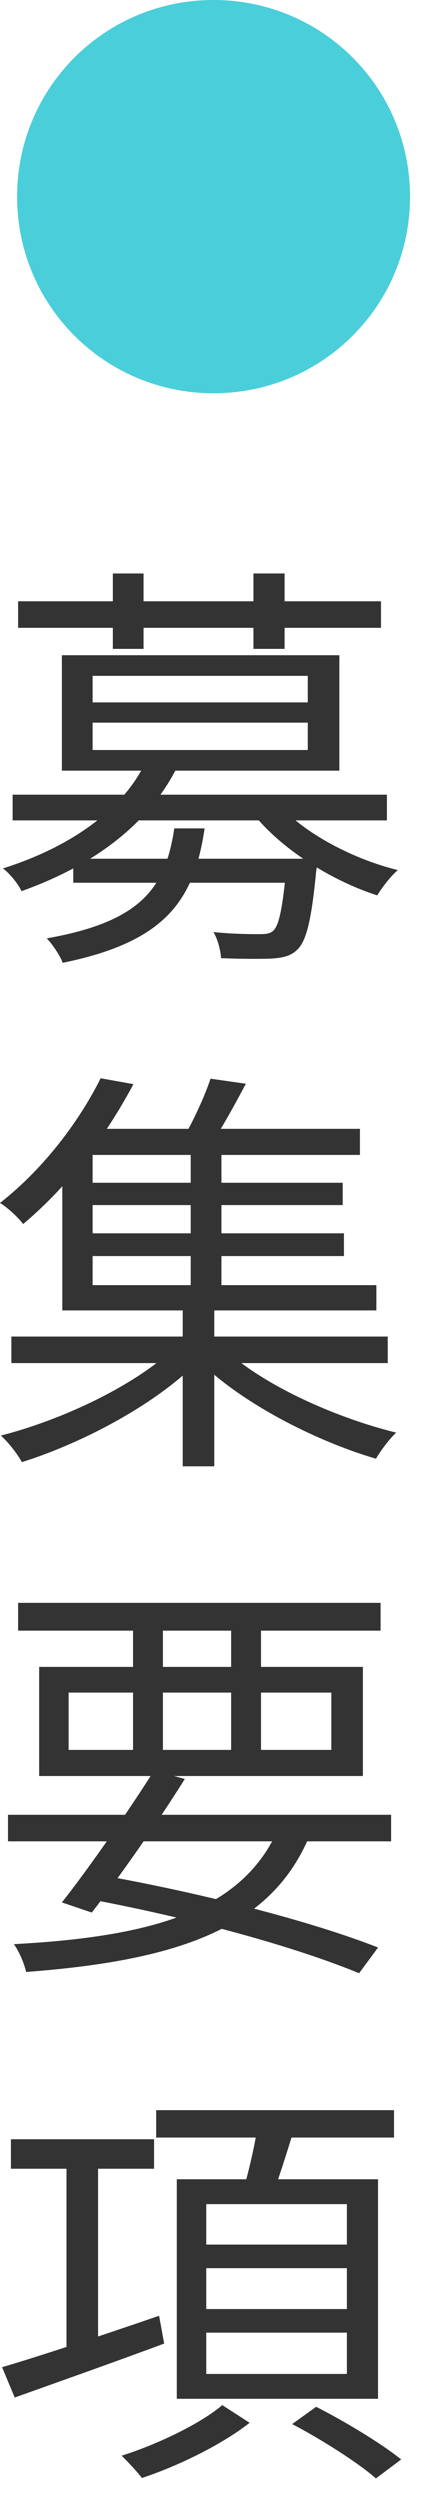
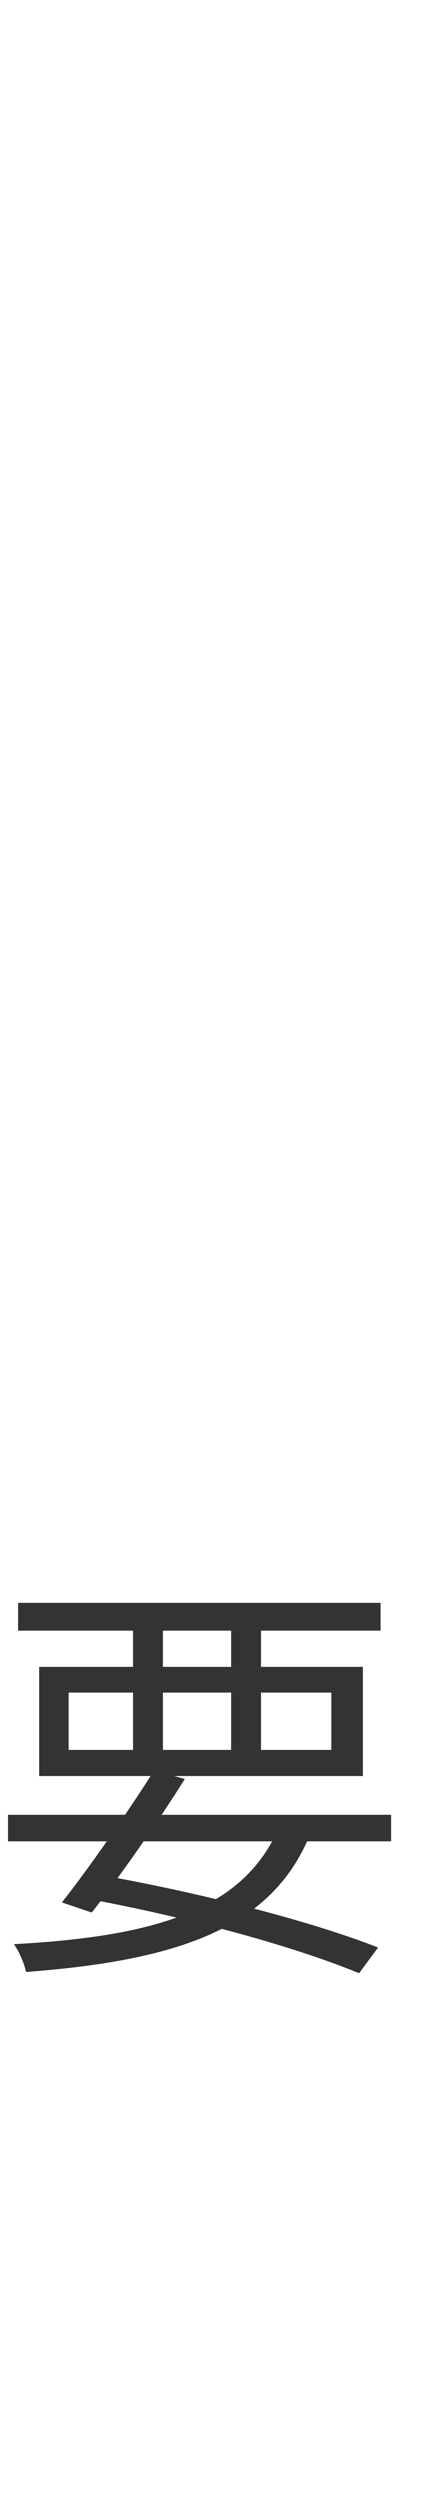
<svg xmlns="http://www.w3.org/2000/svg" width="15" height="89" viewBox="0 0 15 89" fill="none">
-   <path d="M7.609 0C11.486 0 14.609 3.123 14.609 7C14.609 10.877 11.486 14 7.609 14C3.732 14 0.609 10.877 0.609 7C0.609 3.123 3.732 0 7.609 0Z" fill="#4ACEDA" />
-   <path d="M0.389 76.155H5.489V77.205H0.389V76.155ZM2.369 76.71H3.494V83.94H2.369V76.71ZM0.074 84.27C1.454 83.865 3.614 83.145 5.669 82.44L5.849 83.43C3.989 84.12 1.994 84.825 0.524 85.35L0.074 84.27ZM5.564 75.12H14.039V76.095H5.564V75.12ZM7.349 80.745V82.2H12.359V80.745H7.349ZM7.349 83.04V84.51H12.359V83.04H7.349ZM7.349 78.465V79.905H12.359V78.465H7.349ZM6.299 77.58H13.469V85.395H6.299V77.58ZM9.194 75.6L10.484 75.78C10.214 76.65 9.914 77.625 9.659 78.255L8.639 78.06C8.849 77.37 9.089 76.335 9.194 75.6ZM7.919 85.62L8.894 86.25C7.919 87.015 6.374 87.78 5.054 88.215C4.889 87.99 4.559 87.645 4.334 87.42C5.624 87.015 7.169 86.265 7.919 85.62ZM10.409 86.295L11.264 85.68C12.269 86.19 13.589 86.985 14.294 87.555L13.394 88.23C12.764 87.675 11.444 86.835 10.409 86.295Z" fill="#333333" />
  <path d="M0.285 64.605H13.935V65.55H0.285V64.605ZM0.645 57.06H13.56V58.05H0.645V57.06ZM5.49 63.03L6.585 63.33C5.61 64.89 4.23 66.855 3.27 68.085L2.205 67.725C3.165 66.51 4.56 64.5 5.49 63.03ZM9.99 64.935L11.07 65.25C9.75 68.55 6.555 69.78 0.93 70.2C0.855 69.87 0.675 69.465 0.495 69.21C5.85 68.925 8.79 67.86 9.99 64.935ZM3.015 67.575L3.585 66.75C7.29 67.41 11.145 68.415 13.47 69.33L12.795 70.245C10.5 69.3 6.825 68.28 3.015 67.575ZM4.74 57.435H5.805V62.67H4.74V57.435ZM8.235 57.435H9.3V62.67H8.235V57.435ZM2.445 60.255V62.295H11.805V60.255H2.445ZM1.395 59.34H12.93V63.225H1.395V59.34Z" fill="#333333" />
-   <path d="M0.405 47.58H13.815V48.525H0.405V47.58ZM2.925 42.105H12.21V42.9H2.925V42.105ZM2.925 43.905H12.255V44.715H2.925V43.905ZM2.745 40.185H12.825V41.115H2.745V40.185ZM6.795 40.71H7.89V46.095H6.795V40.71ZM6.51 46.38H7.635V52.2H6.51V46.38ZM6.27 47.925L7.14 48.375C5.655 49.935 2.985 51.36 0.78 52.05C0.615 51.75 0.285 51.33 0.03 51.105C2.265 50.535 4.905 49.275 6.27 47.925ZM7.89 47.925C9.24 49.245 11.865 50.445 14.115 51C13.875 51.225 13.56 51.645 13.395 51.93C11.16 51.27 8.505 49.89 7.02 48.375L7.89 47.925ZM7.5 38.4L8.76 38.58C8.34 39.375 7.875 40.215 7.485 40.785L6.495 40.575C6.855 39.975 7.29 39.045 7.5 38.4ZM3.585 38.385L4.755 38.595C3.87 40.245 2.61 42.075 0.825 43.575C0.63 43.32 0.255 42.975 0 42.825C1.68 41.505 2.91 39.75 3.585 38.385ZM2.22 40.8H3.3V45.75H13.41V46.65H2.22V40.8Z" fill="#333333" />
-   <path d="M2.61 30.57H10.62V31.425H2.61V30.57ZM0.45 28.29H13.786V29.205H0.45V28.29ZM5.175 27.15L6.3 27.33C5.4 29.115 3.66 30.69 0.765 31.725C0.645 31.455 0.33 31.08 0.105 30.915C2.85 30.045 4.5 28.59 5.175 27.15ZM9.87 28.56C10.741 29.61 12.525 30.57 14.175 30.975C13.921 31.185 13.605 31.605 13.441 31.875C11.761 31.335 9.96 30.18 8.985 28.92L9.87 28.56ZM10.216 30.57H11.31C11.31 30.57 11.296 30.855 11.265 31.02C11.101 32.73 10.921 33.48 10.605 33.795C10.366 34.035 10.095 34.095 9.675 34.125C9.33 34.14 8.625 34.14 7.875 34.11C7.86 33.825 7.755 33.435 7.605 33.18C8.31 33.255 8.985 33.255 9.24 33.255C9.48 33.255 9.615 33.24 9.735 33.135C9.945 32.94 10.081 32.295 10.216 30.72V30.57ZM6.21 29.49H7.29C6.915 32.04 5.91 33.525 2.235 34.275C2.13 34.005 1.86 33.6 1.665 33.405C5.07 32.805 5.895 31.575 6.21 29.49ZM0.645 21.405H13.575V22.35H0.645V21.405ZM4.02 20.415H5.115V23.1H4.02V20.415ZM9.03 20.415H10.14V23.1H9.03V20.415ZM3.3 25.725V26.7H10.966V25.725H3.3ZM3.3 24.06V25.005H10.966V24.06H3.3ZM2.205 23.325H12.091V27.435H2.205V23.325Z" fill="#333333" />
</svg>